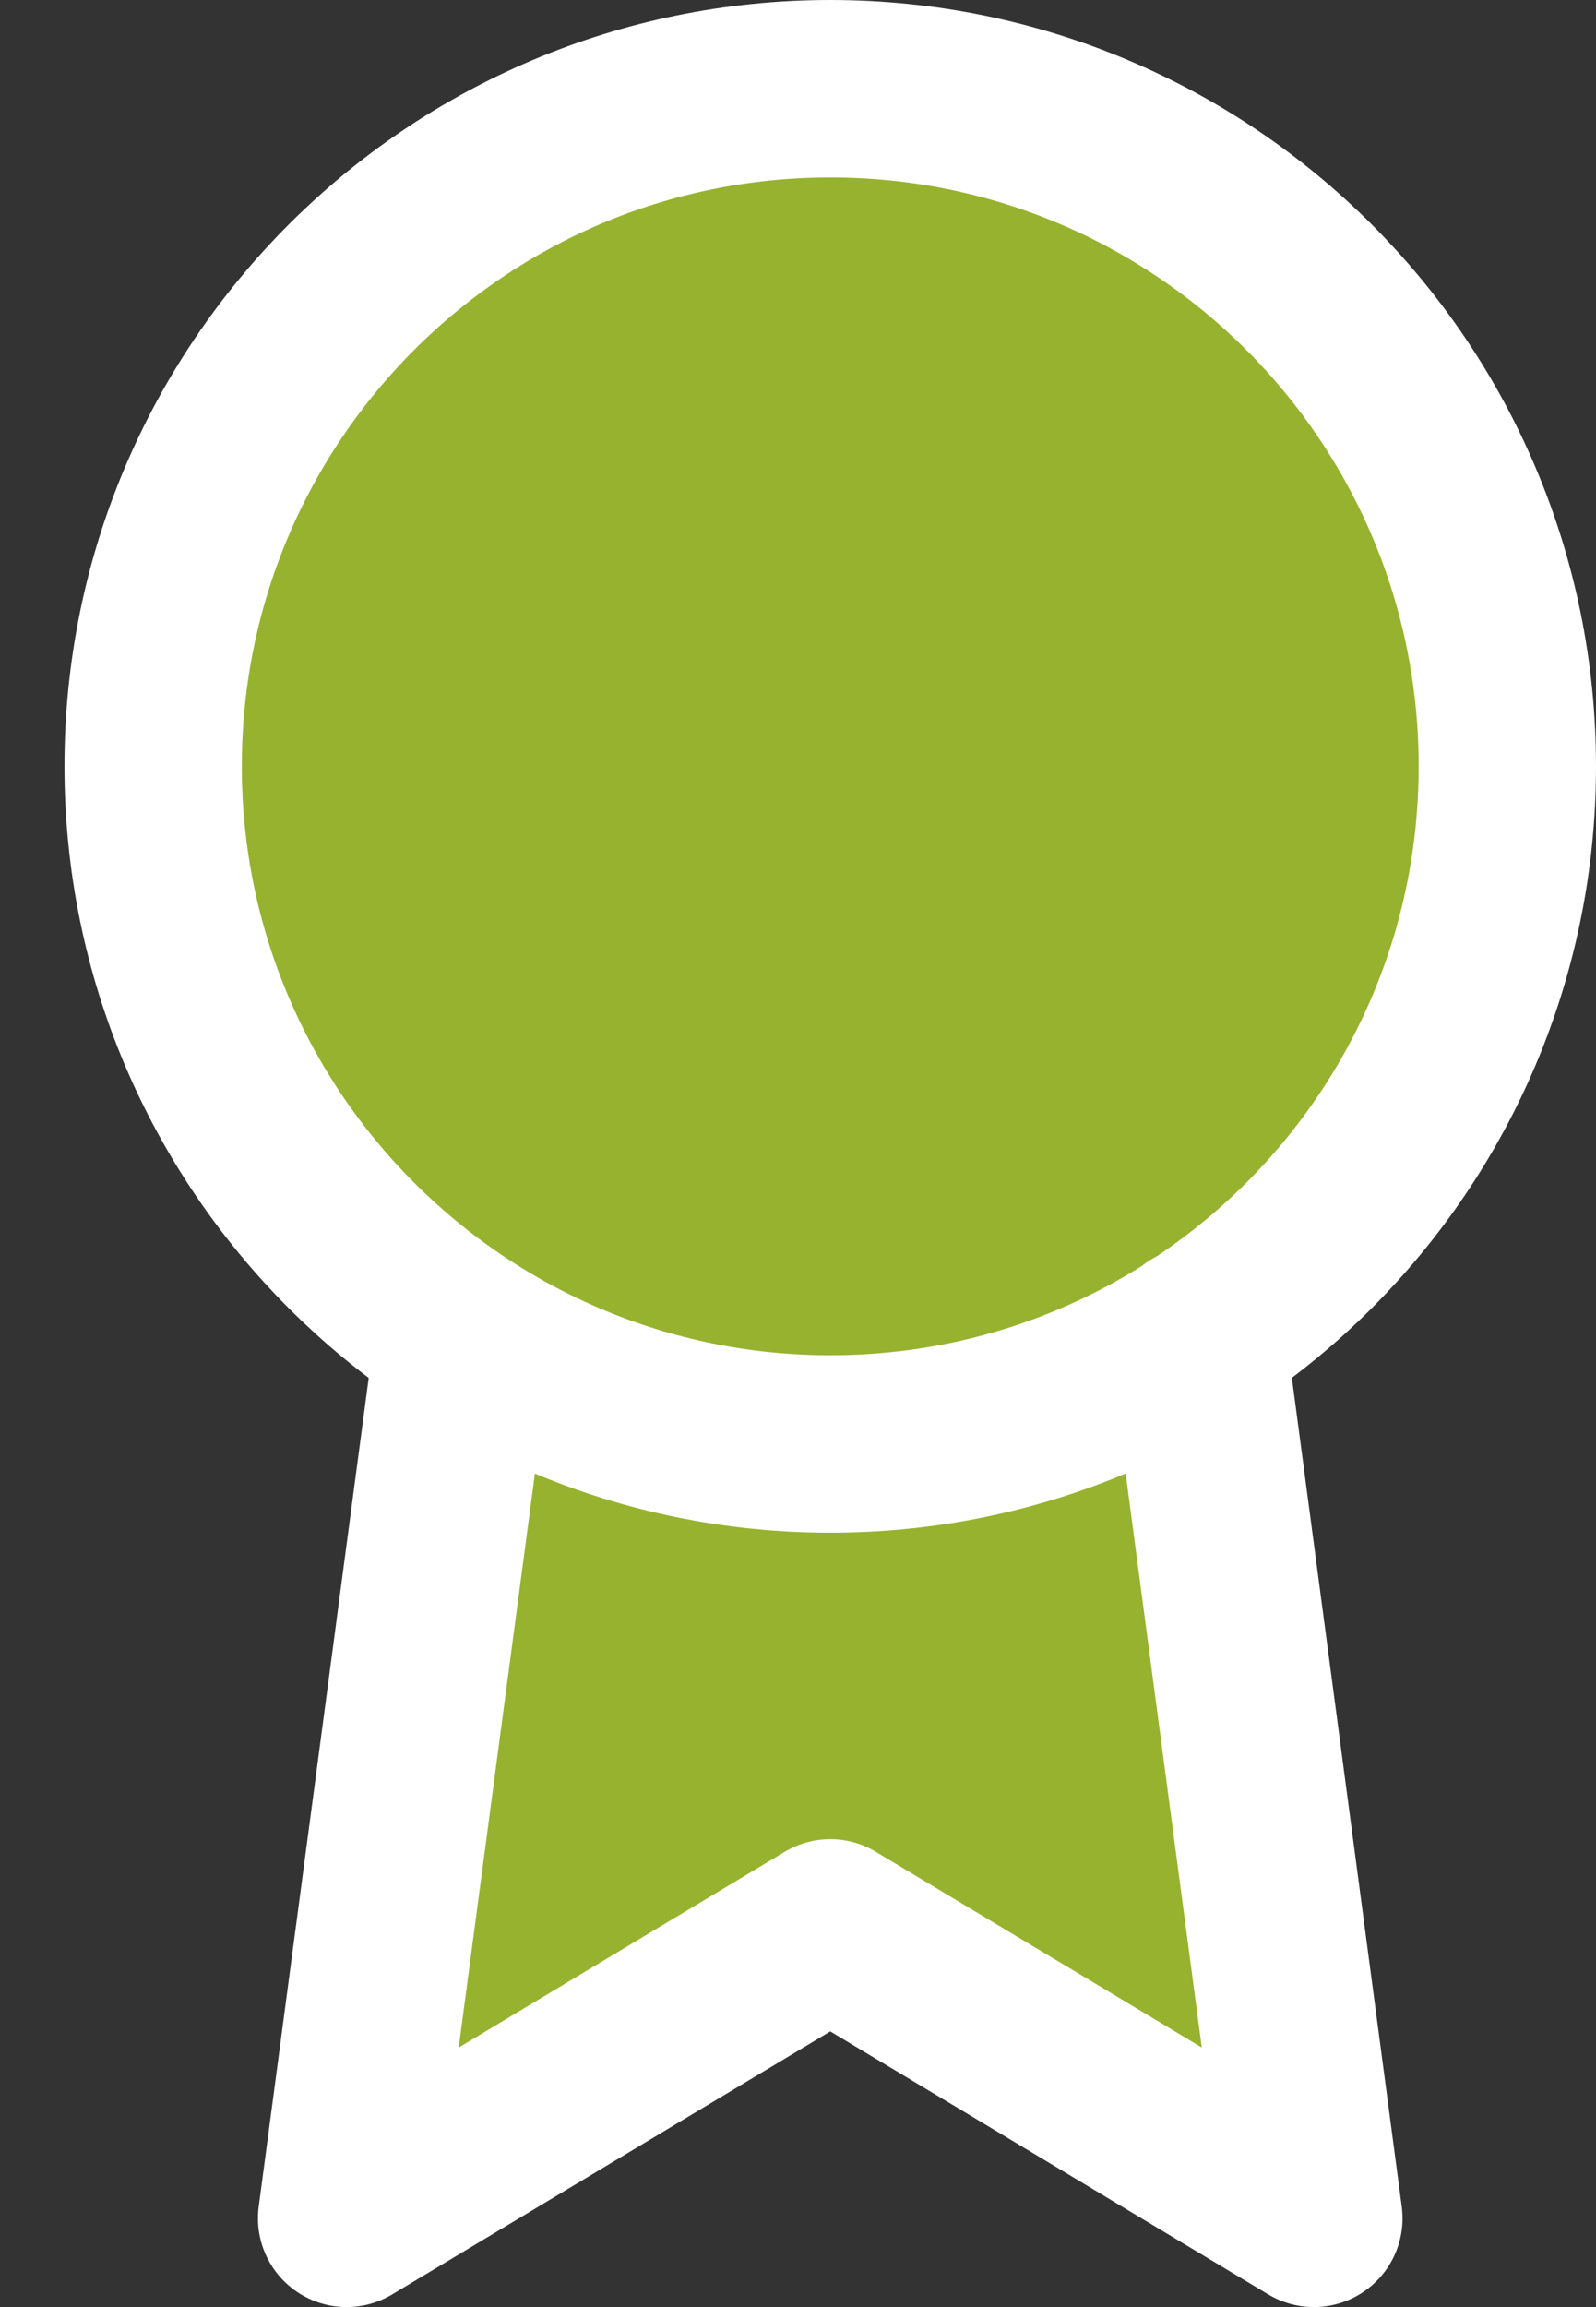
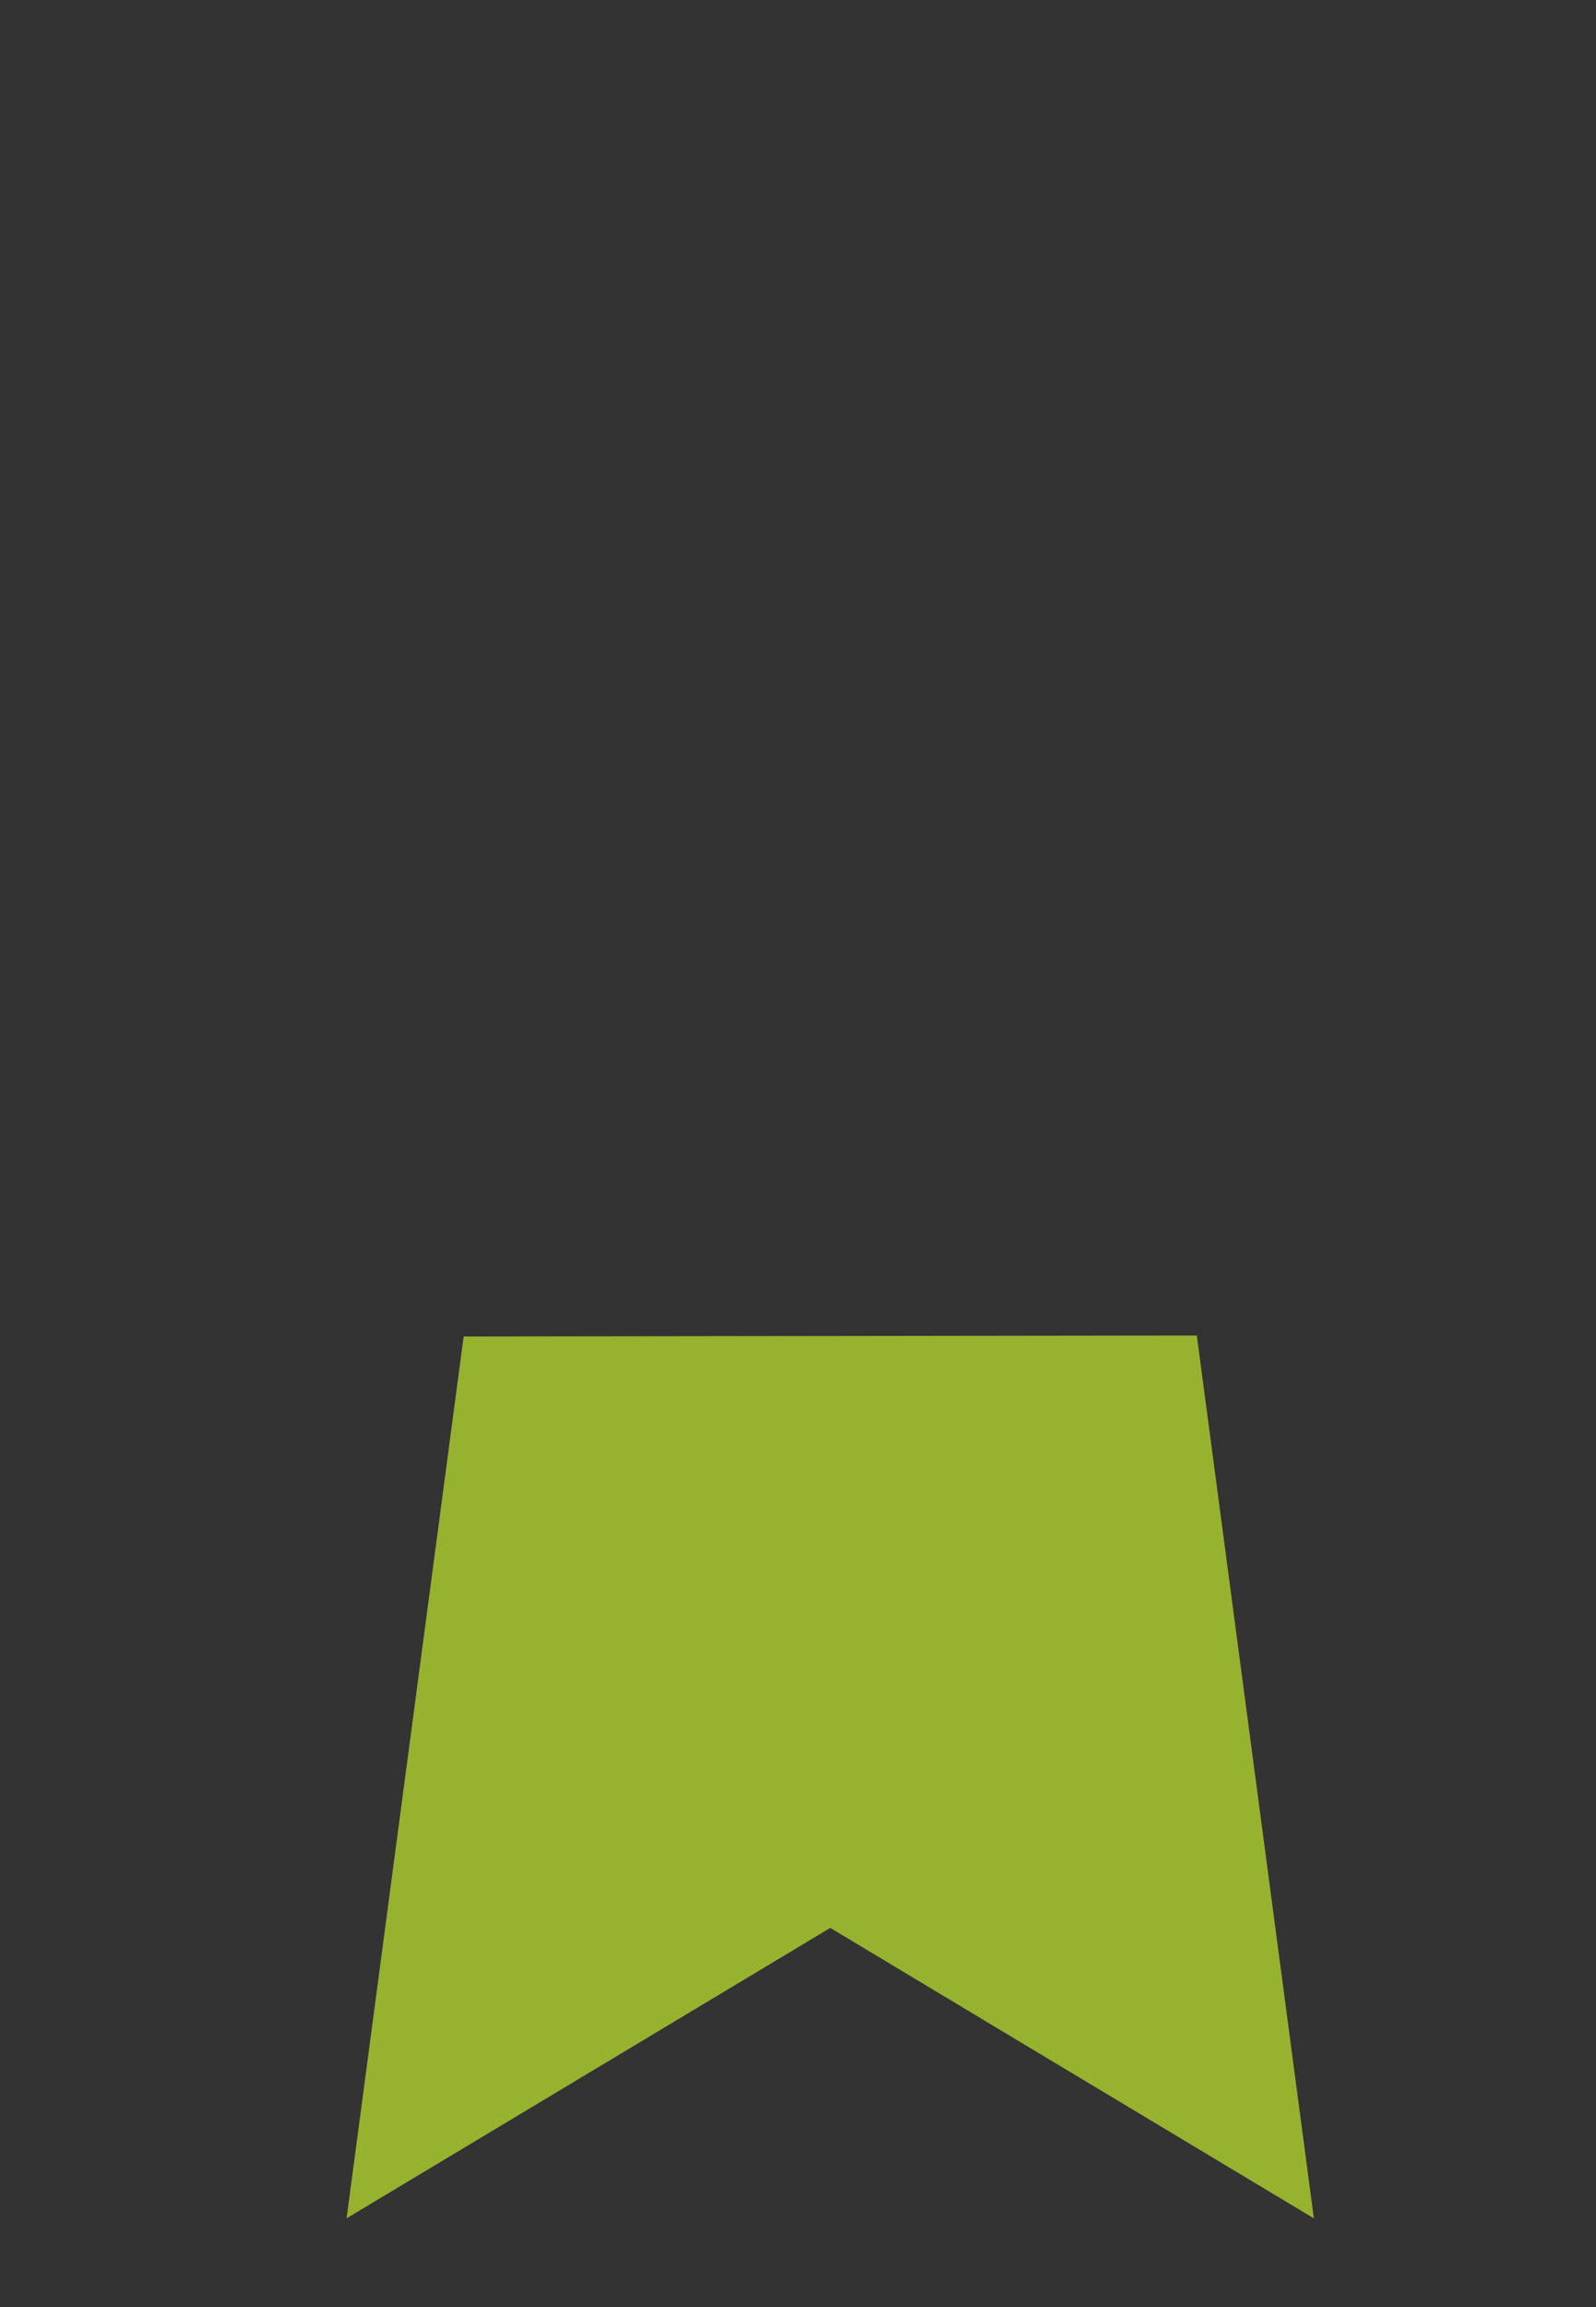
<svg xmlns="http://www.w3.org/2000/svg" width="18" height="26" viewBox="0 0 18 26" fill="none">
  <rect x="0" y="0" width="18" height="26" fill="#333333" stroke="none" />
-   <path d="M9.364 16.273C13.581 16.273 17 12.854 17 8.636C17 4.419 13.581 1 9.364 1C5.146 1 1.727 4.419 1.727 8.636C1.727 12.854 5.146 16.273 9.364 16.273Z" fill="#97B22F" />
  <path d="M5.229 15.062L3.909 25L9.364 21.727L14.818 25L13.498 15.051" fill="#97B22F" />
-   <path d="M5.229 15.062L3.909 25L9.364 21.727L14.818 25L13.498 15.051M17 8.636C17 12.854 13.581 16.273 9.364 16.273C5.146 16.273 1.727 12.854 1.727 8.636C1.727 4.419 5.146 1 9.364 1C13.581 1 17 4.419 17 8.636Z" stroke="white" stroke-width="2" stroke-linecap="round" stroke-linejoin="round" />
</svg>